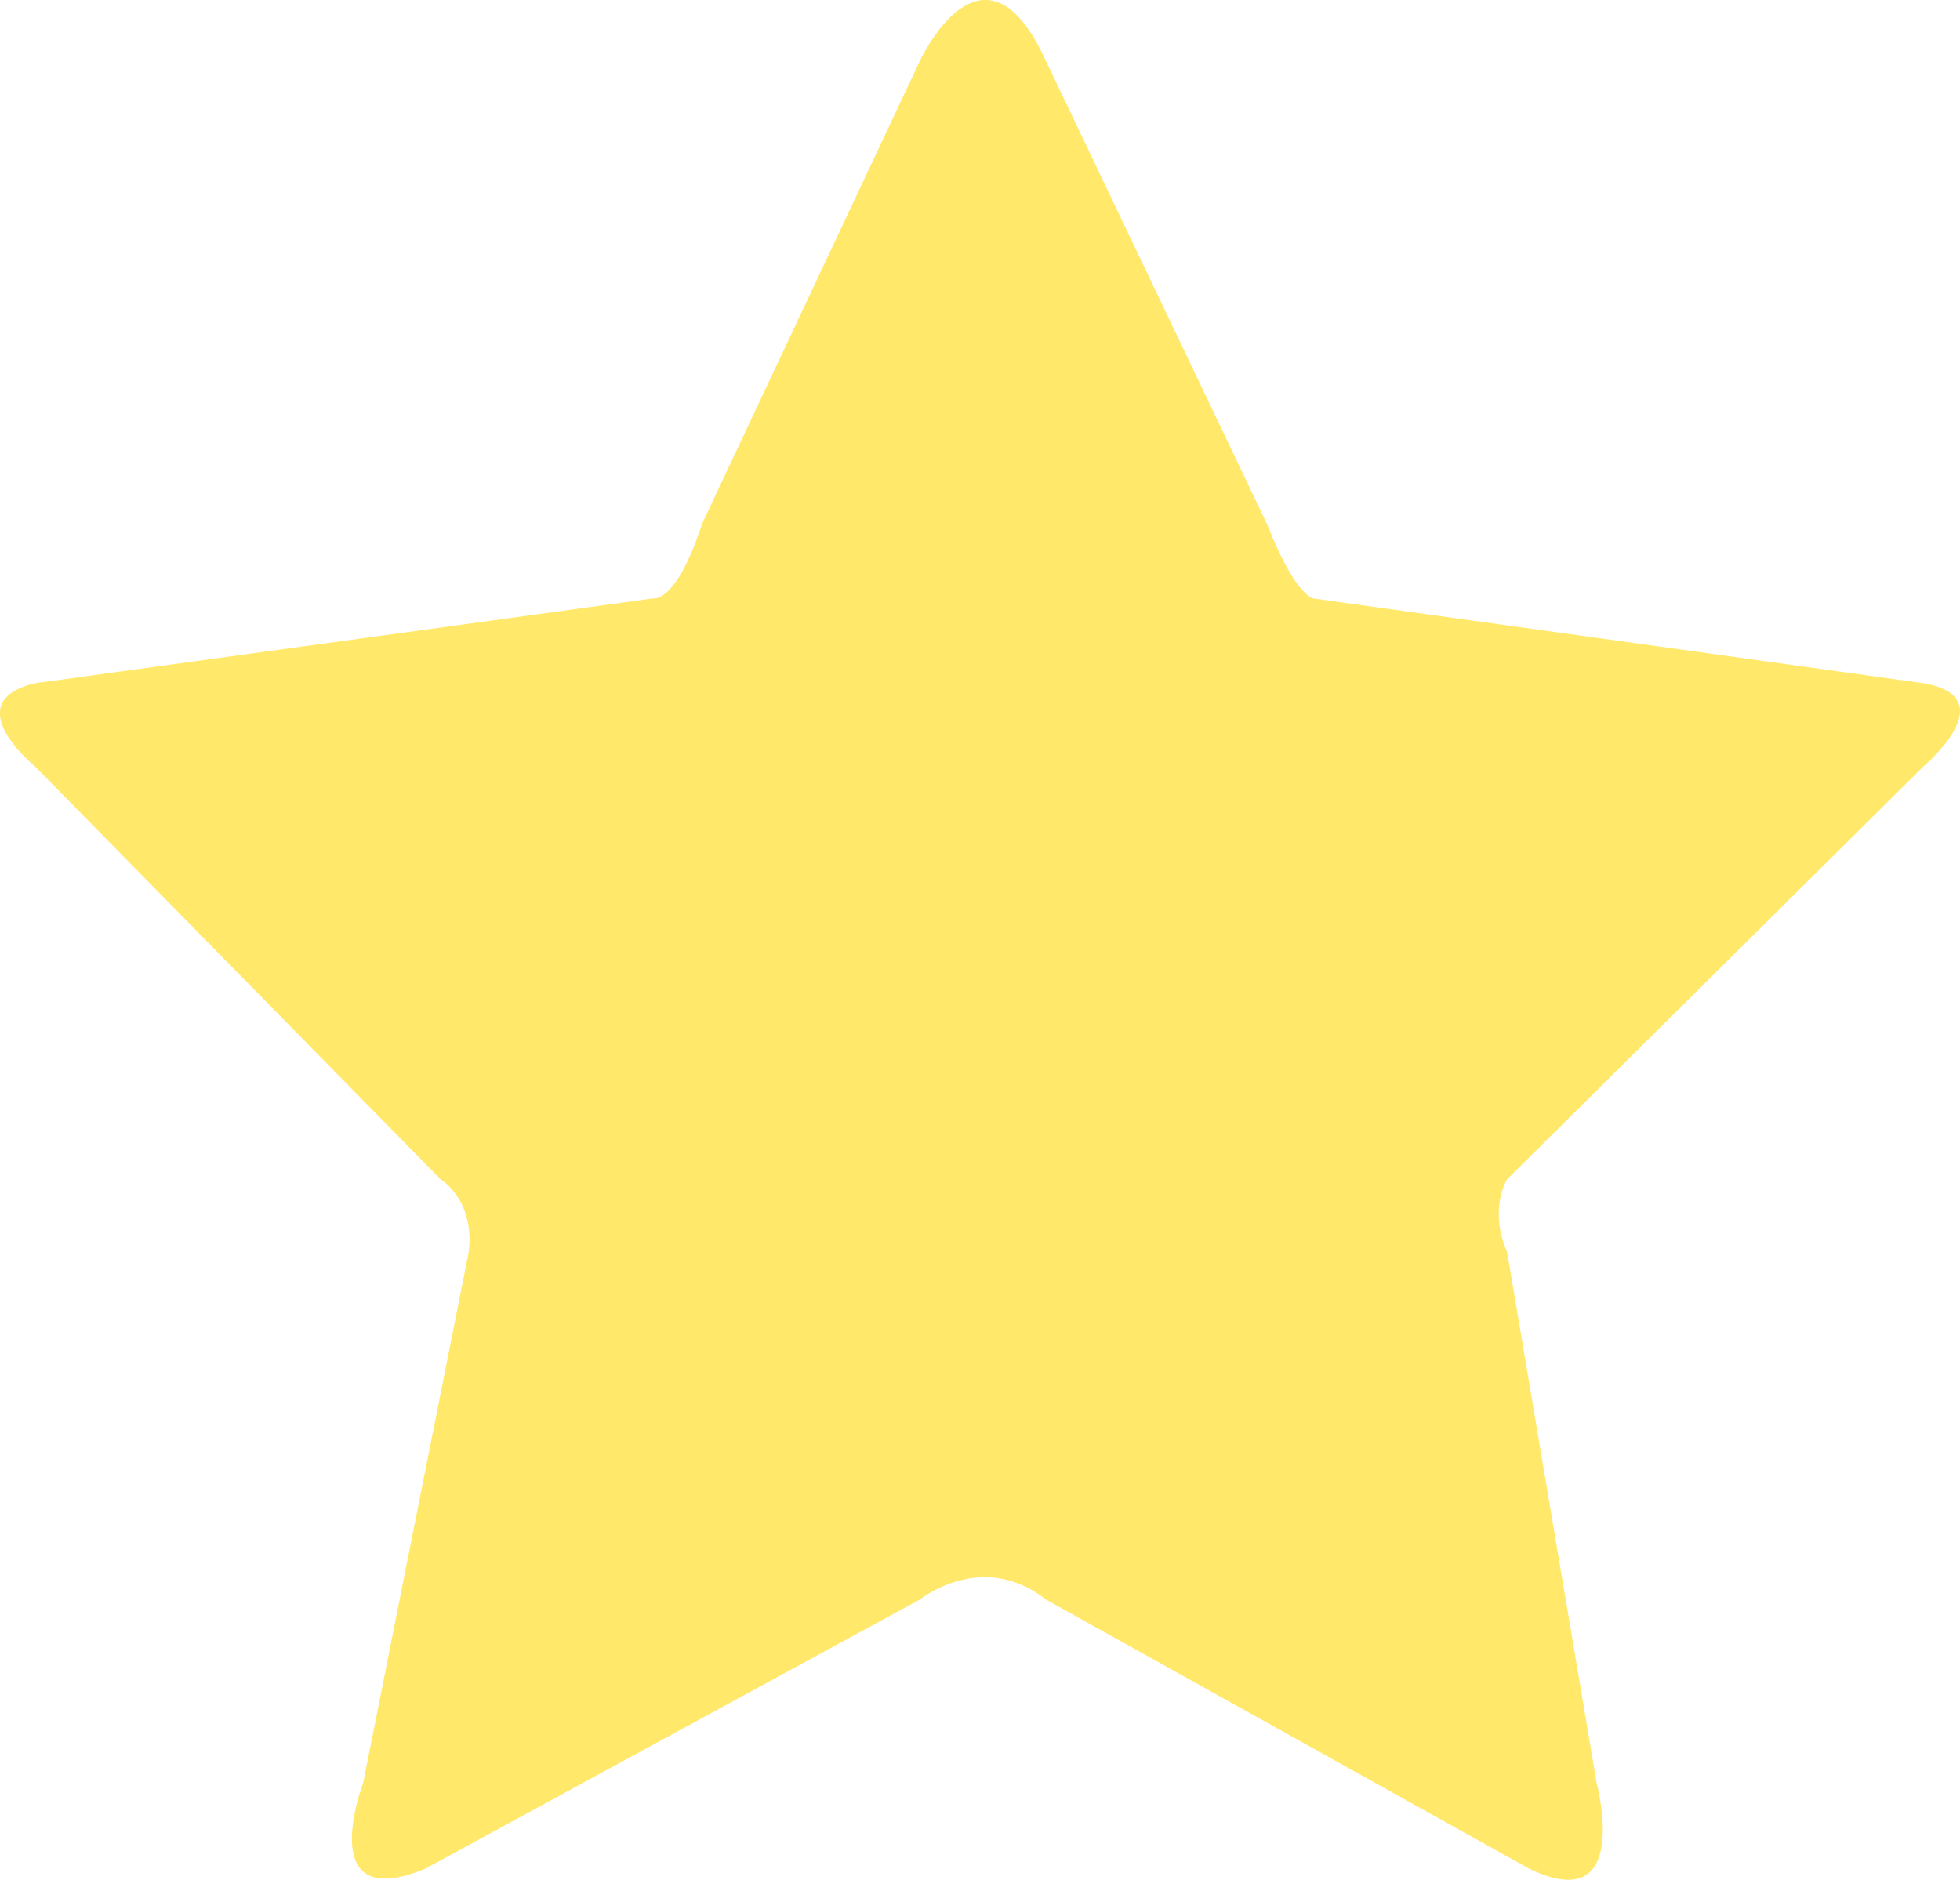
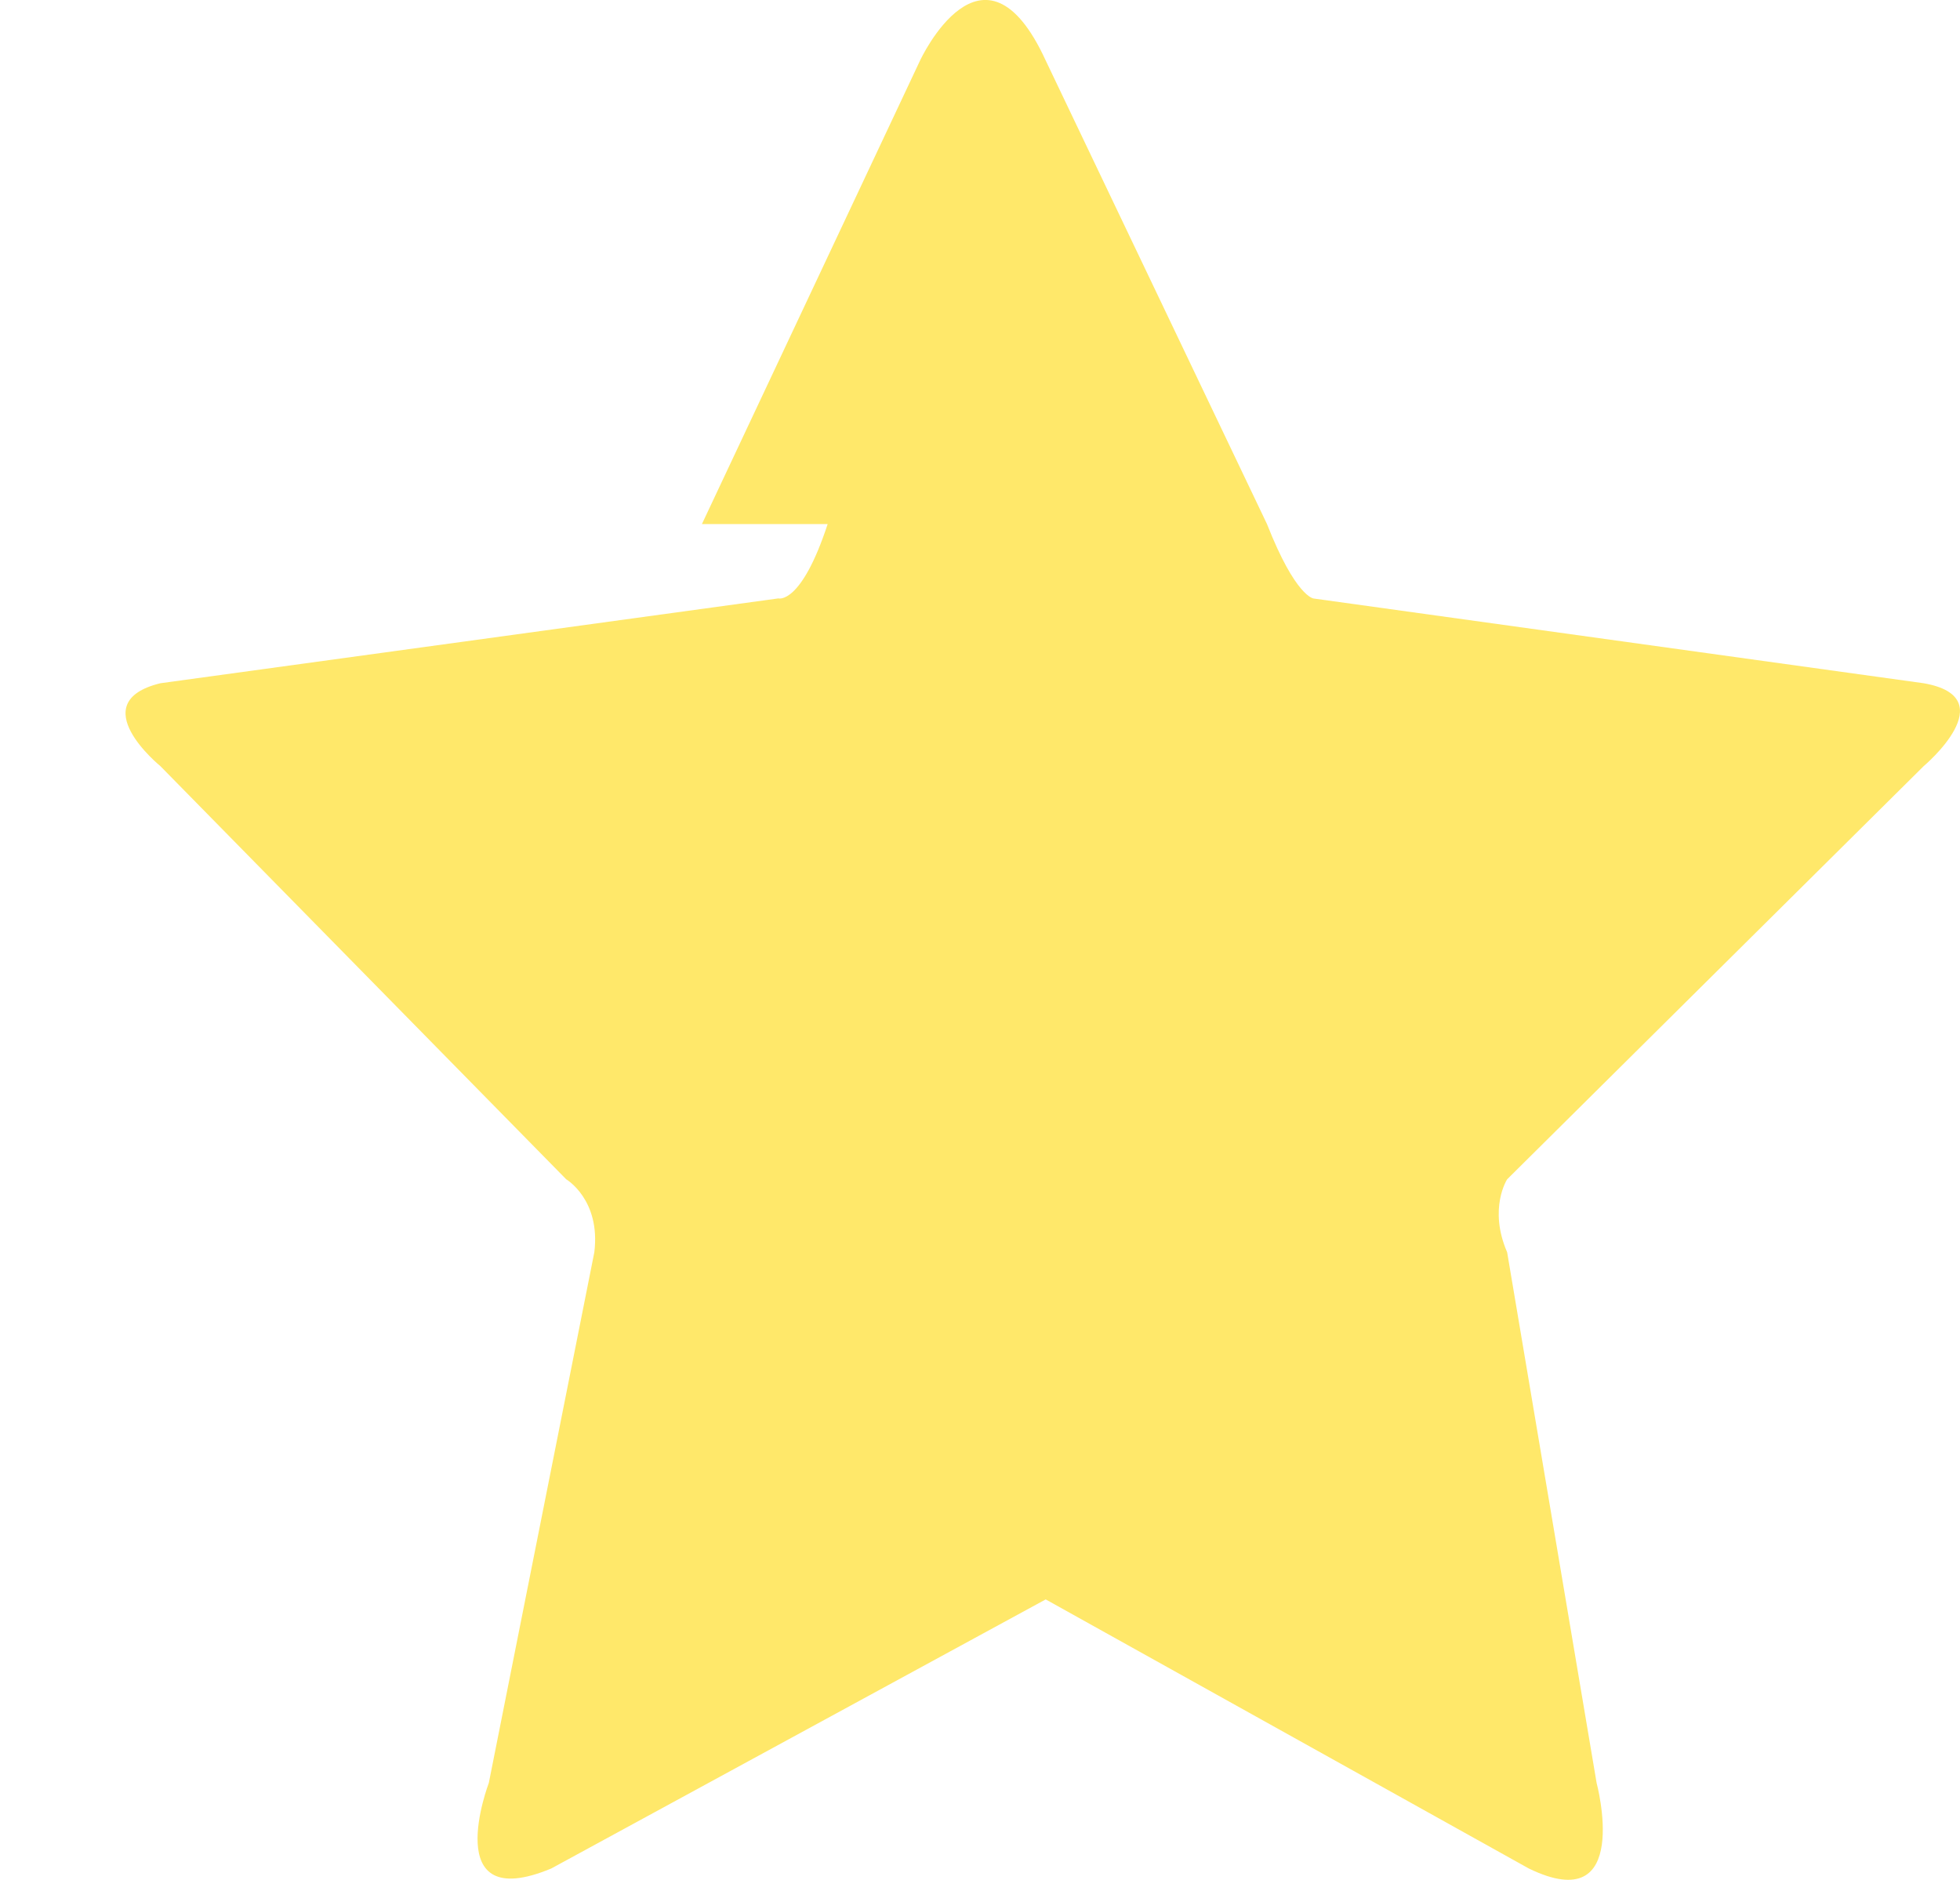
<svg xmlns="http://www.w3.org/2000/svg" width="18.689" height="17.925" viewBox="713.13 5671.538 18.689 17.925">
-   <path d="m719.823 5676.535 2.08-4.42s.602-1.299 1.198 0l2.11 4.42c.274.697.445.71.445.71l5.817.808c.778.136 0 .79 0 .79l-3.972 3.94s-.181.278 0 .696l.853 5.06s.348 1.299-.646.816l-4.607-2.566c-.607-.476-1.198 0-1.198 0l-4.715 2.566c-1.077.448-.595-.816-.595-.816l1.006-5.06c.062-.502-.268-.696-.268-.696l-3.87-3.94s-.747-.607 0-.79l5.893-.809s.216.065.47-.709Z" fill="#ffe86a" fill-rule="evenodd" data-name="Path 11" />
+   <path d="m719.823 5676.535 2.08-4.42s.602-1.299 1.198 0l2.11 4.42c.274.697.445.71.445.71l5.817.808c.778.136 0 .79 0 .79l-3.972 3.94s-.181.278 0 .696l.853 5.06s.348 1.299-.646.816l-4.607-2.566l-4.715 2.566c-1.077.448-.595-.816-.595-.816l1.006-5.06c.062-.502-.268-.696-.268-.696l-3.87-3.94s-.747-.607 0-.79l5.893-.809s.216.065.47-.709Z" fill="#ffe86a" fill-rule="evenodd" data-name="Path 11" />
</svg>